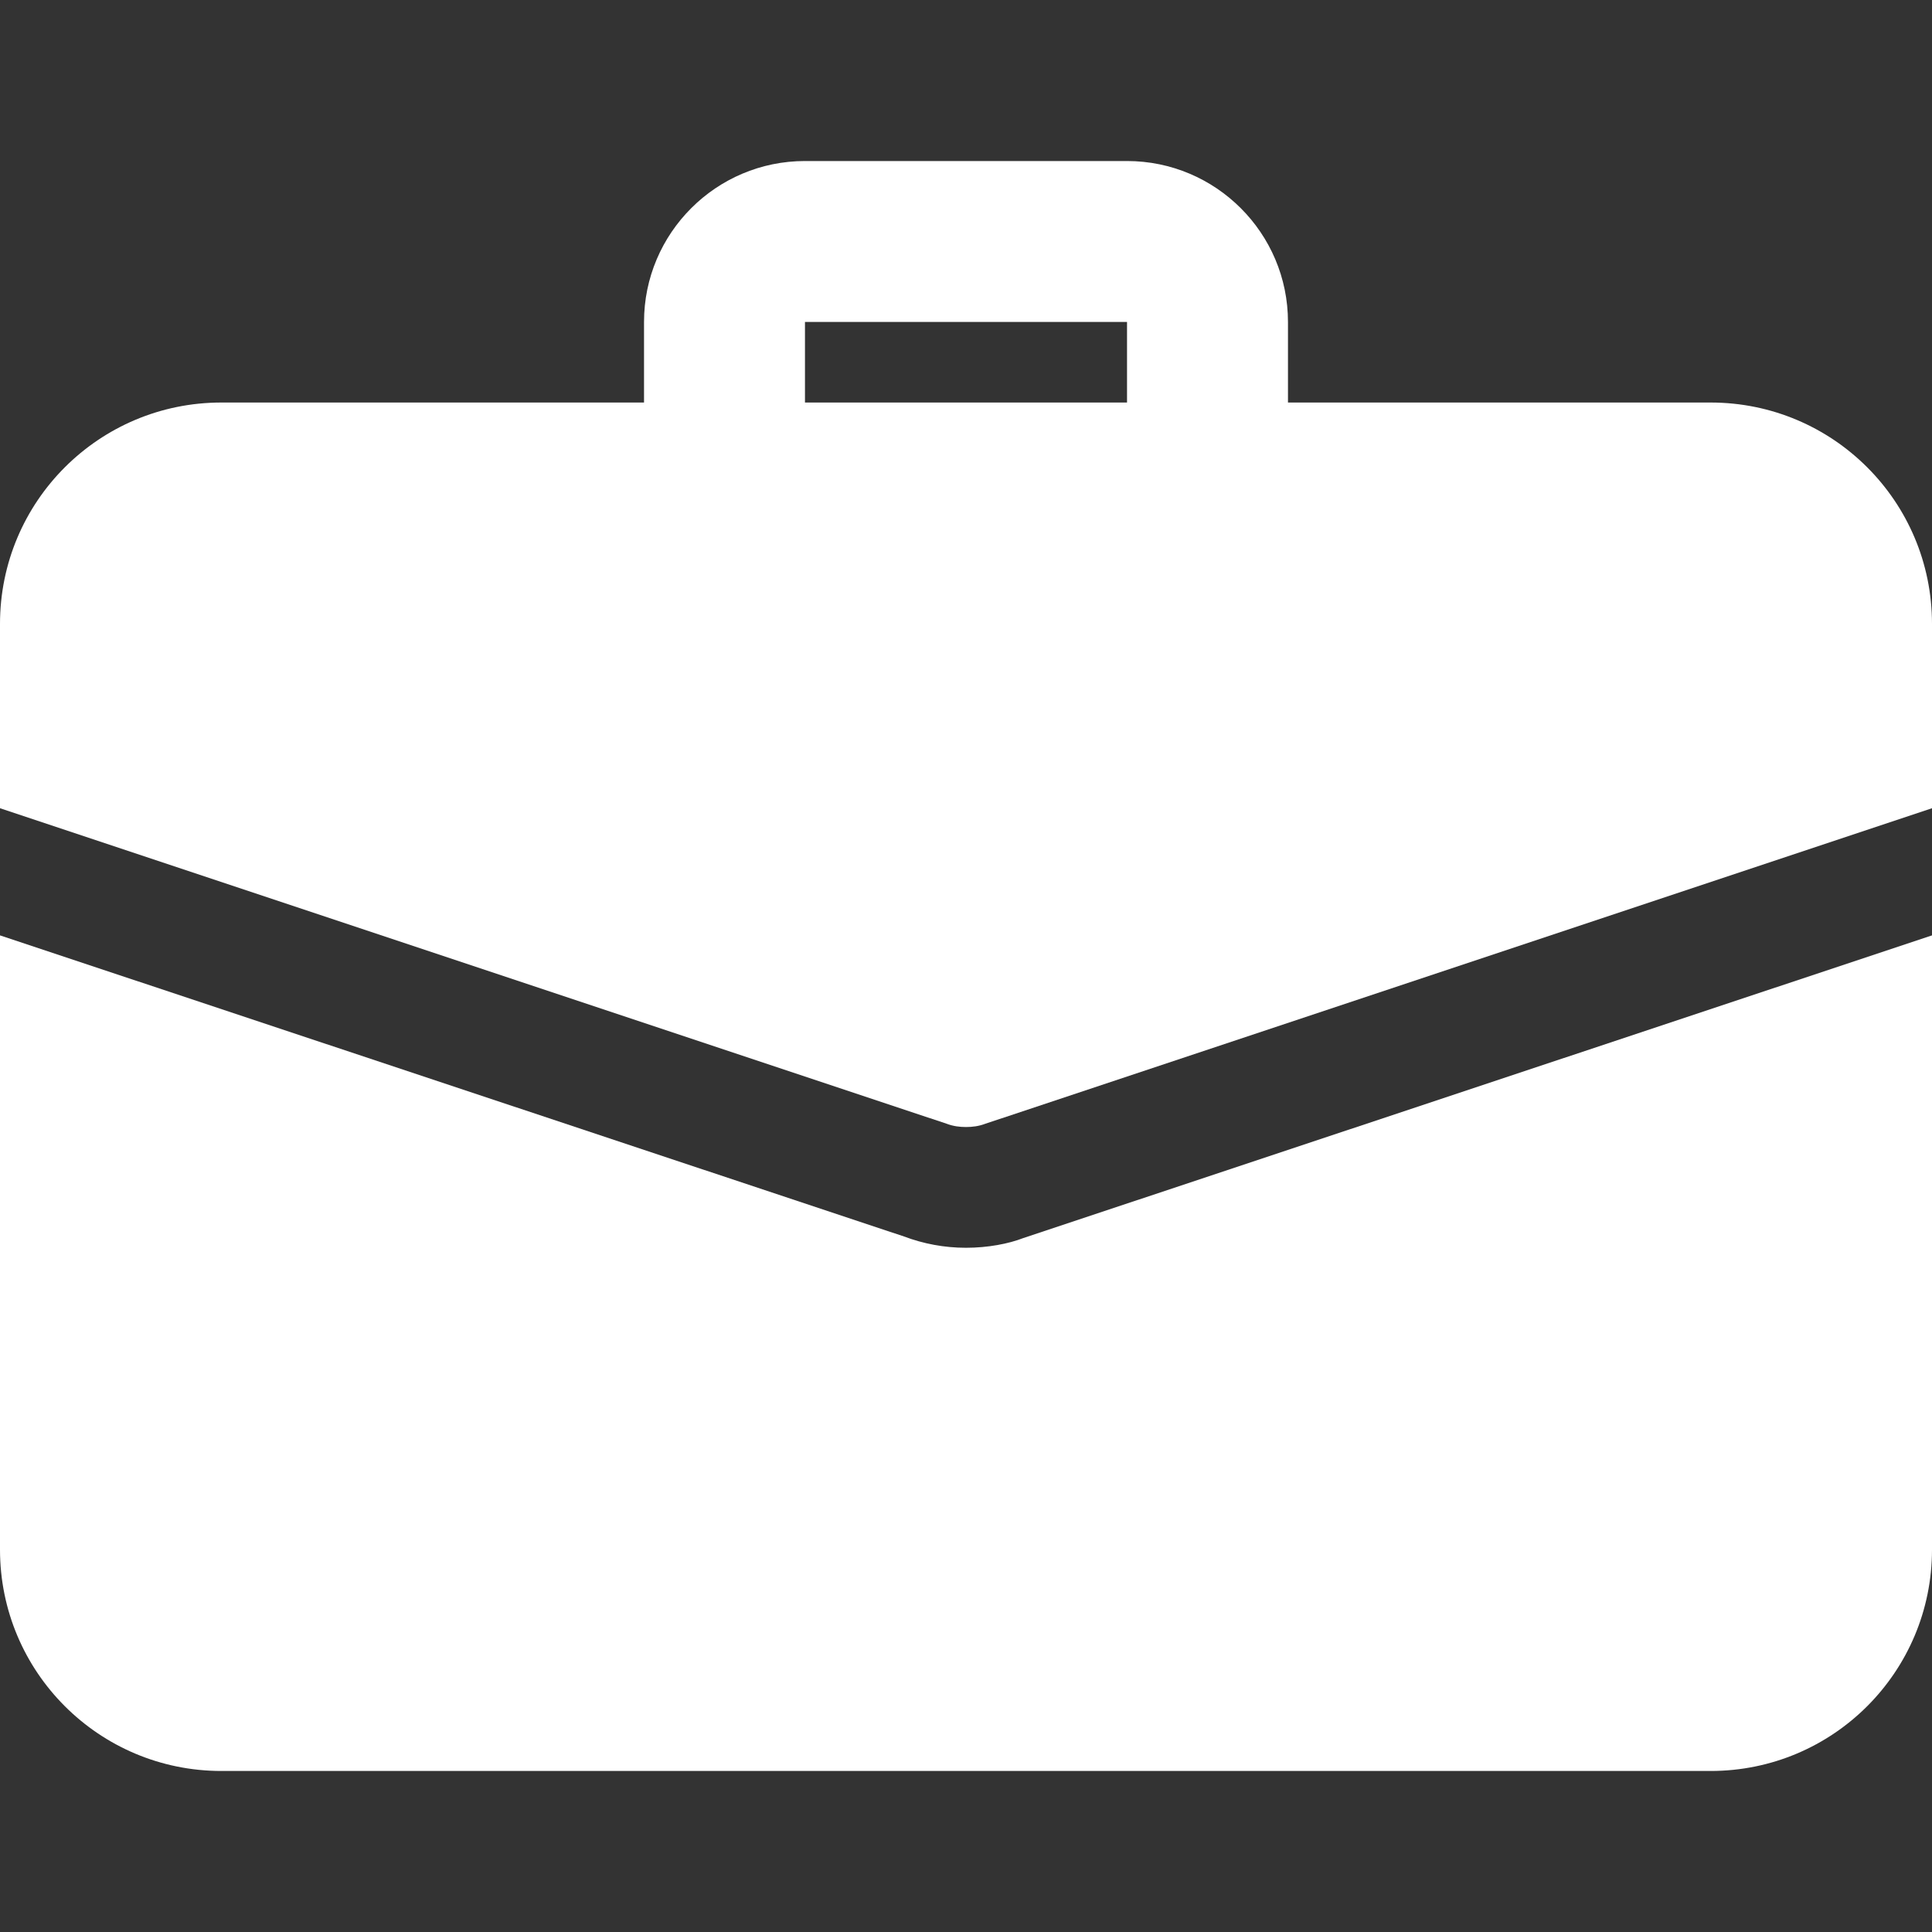
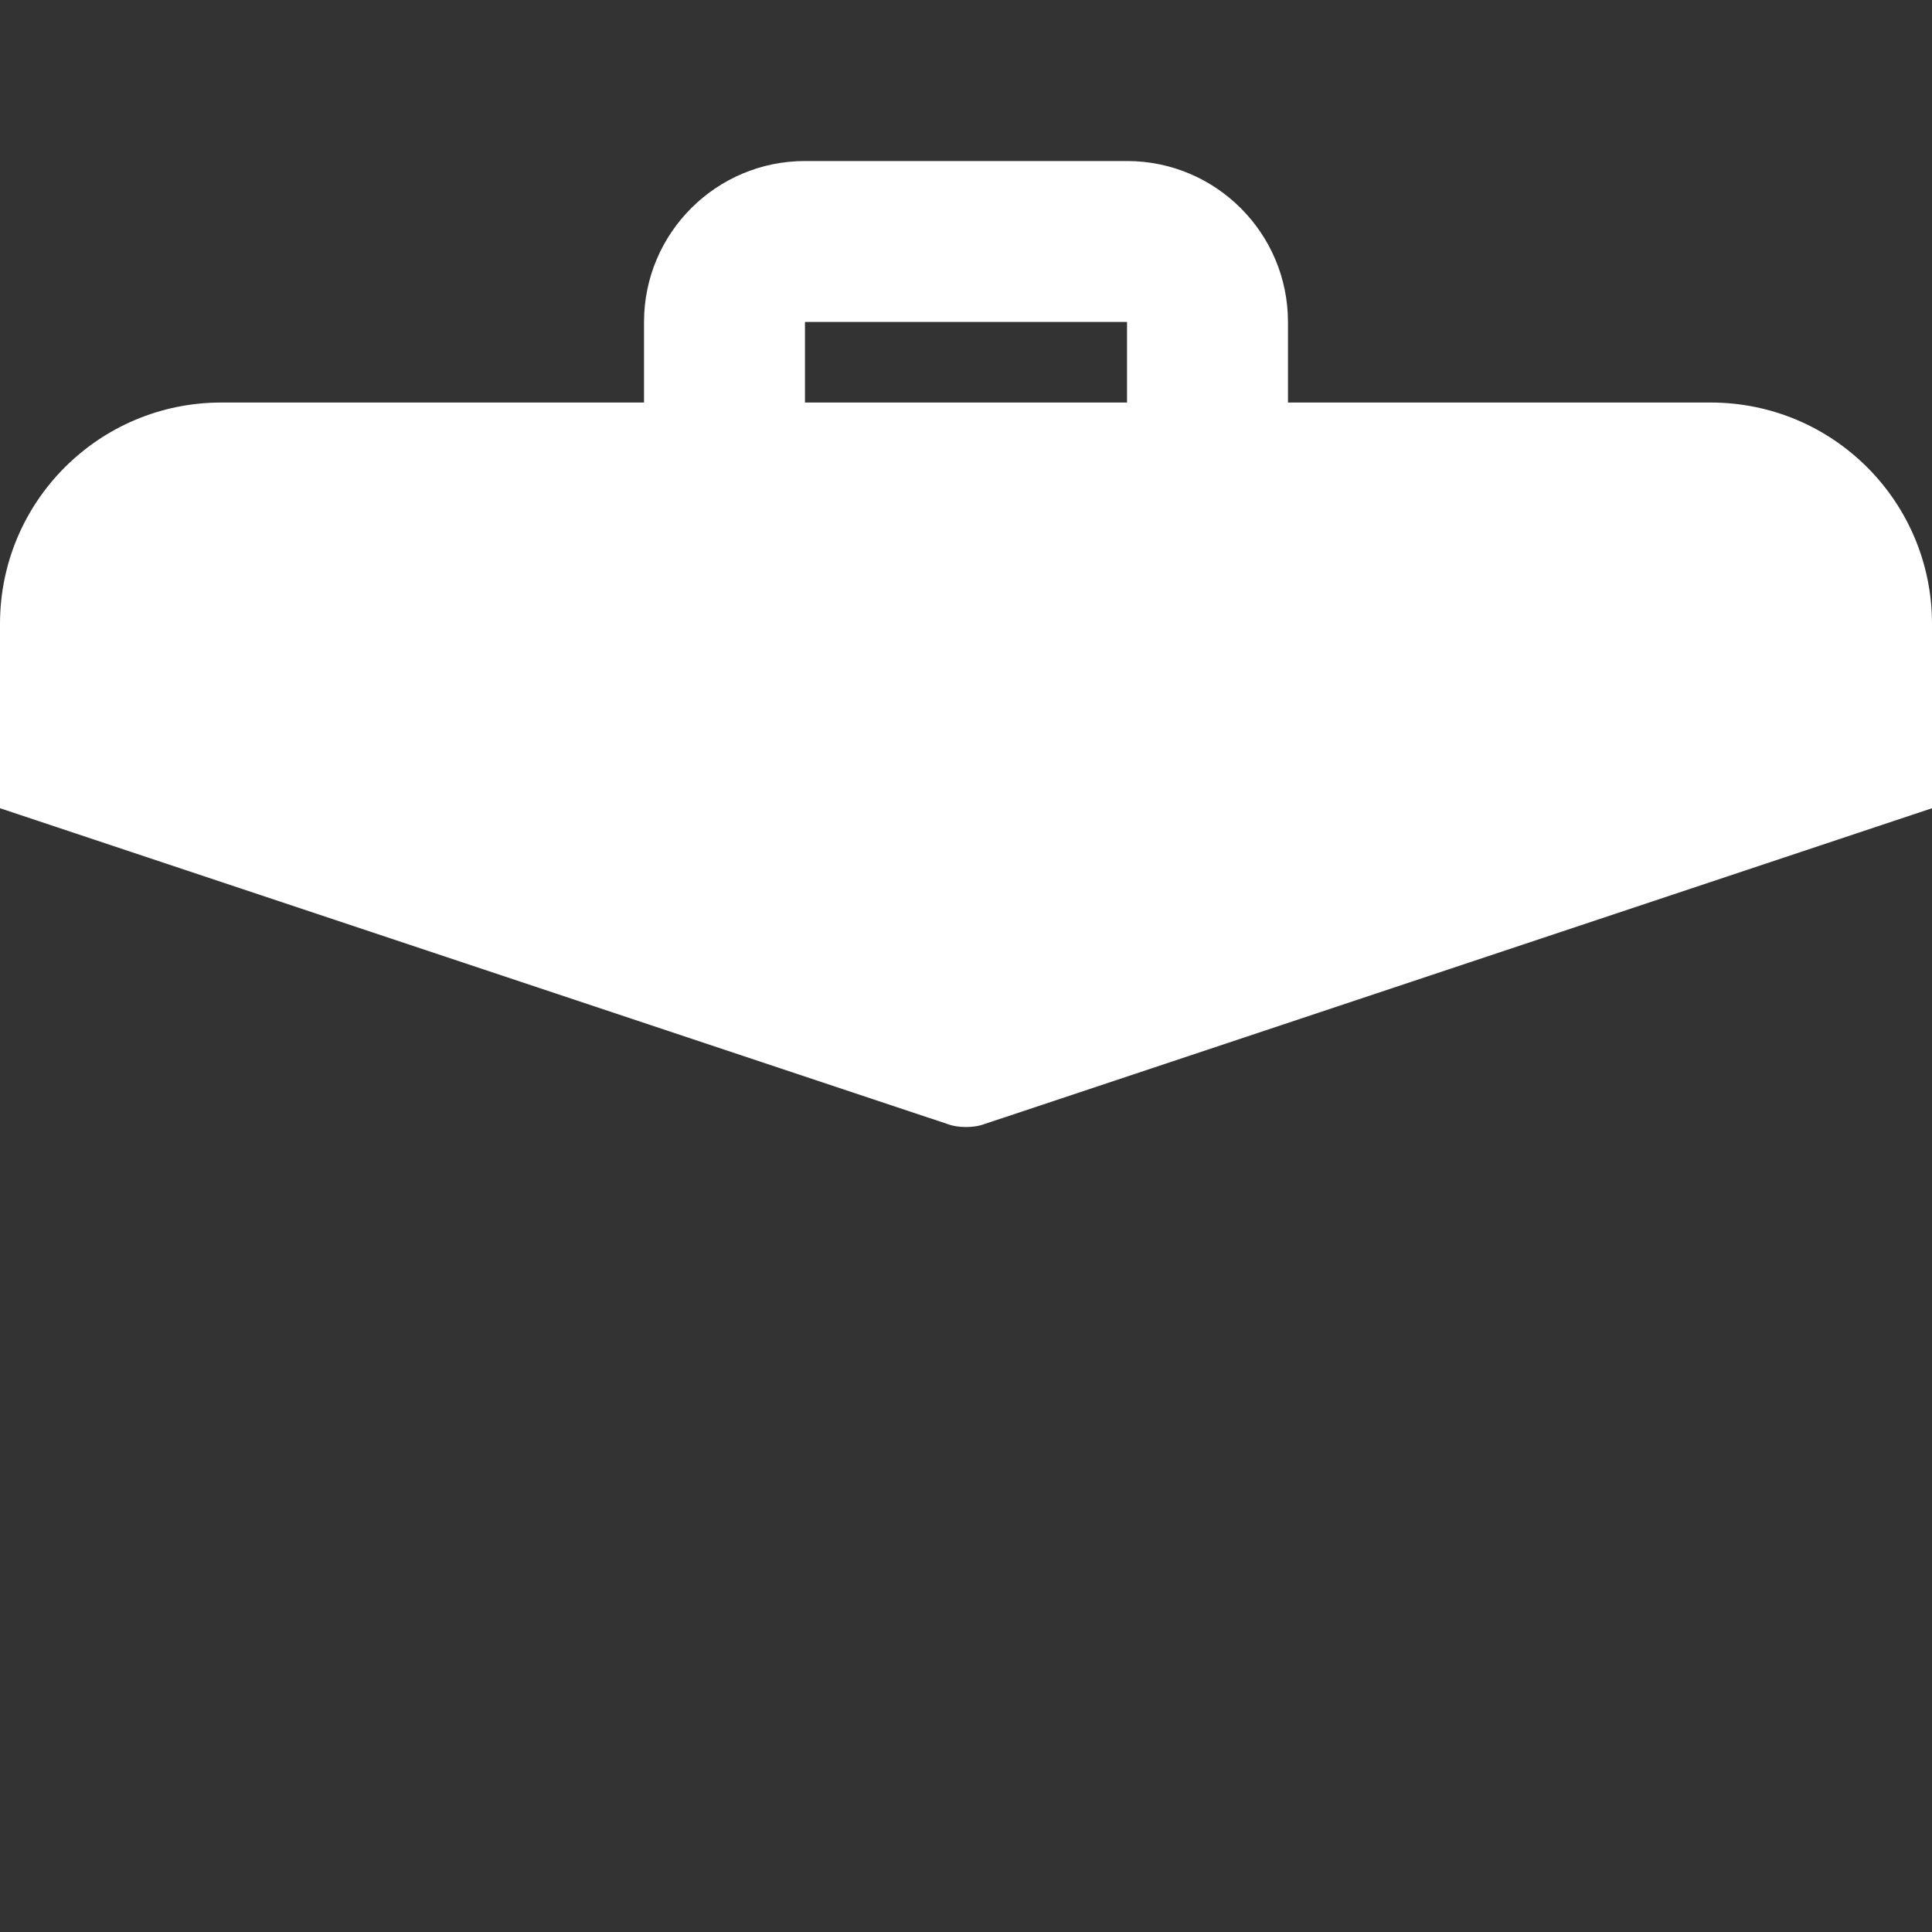
<svg xmlns="http://www.w3.org/2000/svg" width="26" height="26" viewBox="0 0 26 26" fill="none">
  <rect x="0" y="0" width="26" height="26" fill="#333333" stroke="none" />
  <g clip-path="url(#clip0_9860_4448)">
    <path d="M16.25 7.042C15.652 7.042 15.167 6.556 15.167 5.958V4.333H10.833V5.958C10.833 6.556 10.348 7.042 9.75 7.042C9.152 7.042 8.667 6.556 8.667 5.958V4.333C8.667 3.138 9.638 2.167 10.833 2.167H15.167C16.362 2.167 17.333 3.138 17.333 4.333V5.958C17.333 6.556 16.848 7.042 16.25 7.042Z" fill="white" />
-     <path d="M13.769 16.662C13.574 16.738 13.293 16.792 13 16.792C12.707 16.792 12.426 16.738 12.166 16.64L0 12.588V20.854C0 22.501 1.333 23.833 2.979 23.833H23.021C24.668 23.833 26 22.501 26 20.854V12.588L13.769 16.662Z" fill="white" />
    <path d="M26 8.396V10.877L13.26 15.123C13.173 15.156 13.087 15.167 13 15.167C12.913 15.167 12.827 15.156 12.74 15.123L0 10.877V8.396C0 6.749 1.333 5.417 2.979 5.417H23.021C24.668 5.417 26 6.749 26 8.396V8.396Z" fill="white" />
  </g>
  <defs>
    <clipPath id="clip0_9860_4448">
      <rect width="26" height="26" fill="white" />
    </clipPath>
  </defs>
</svg>